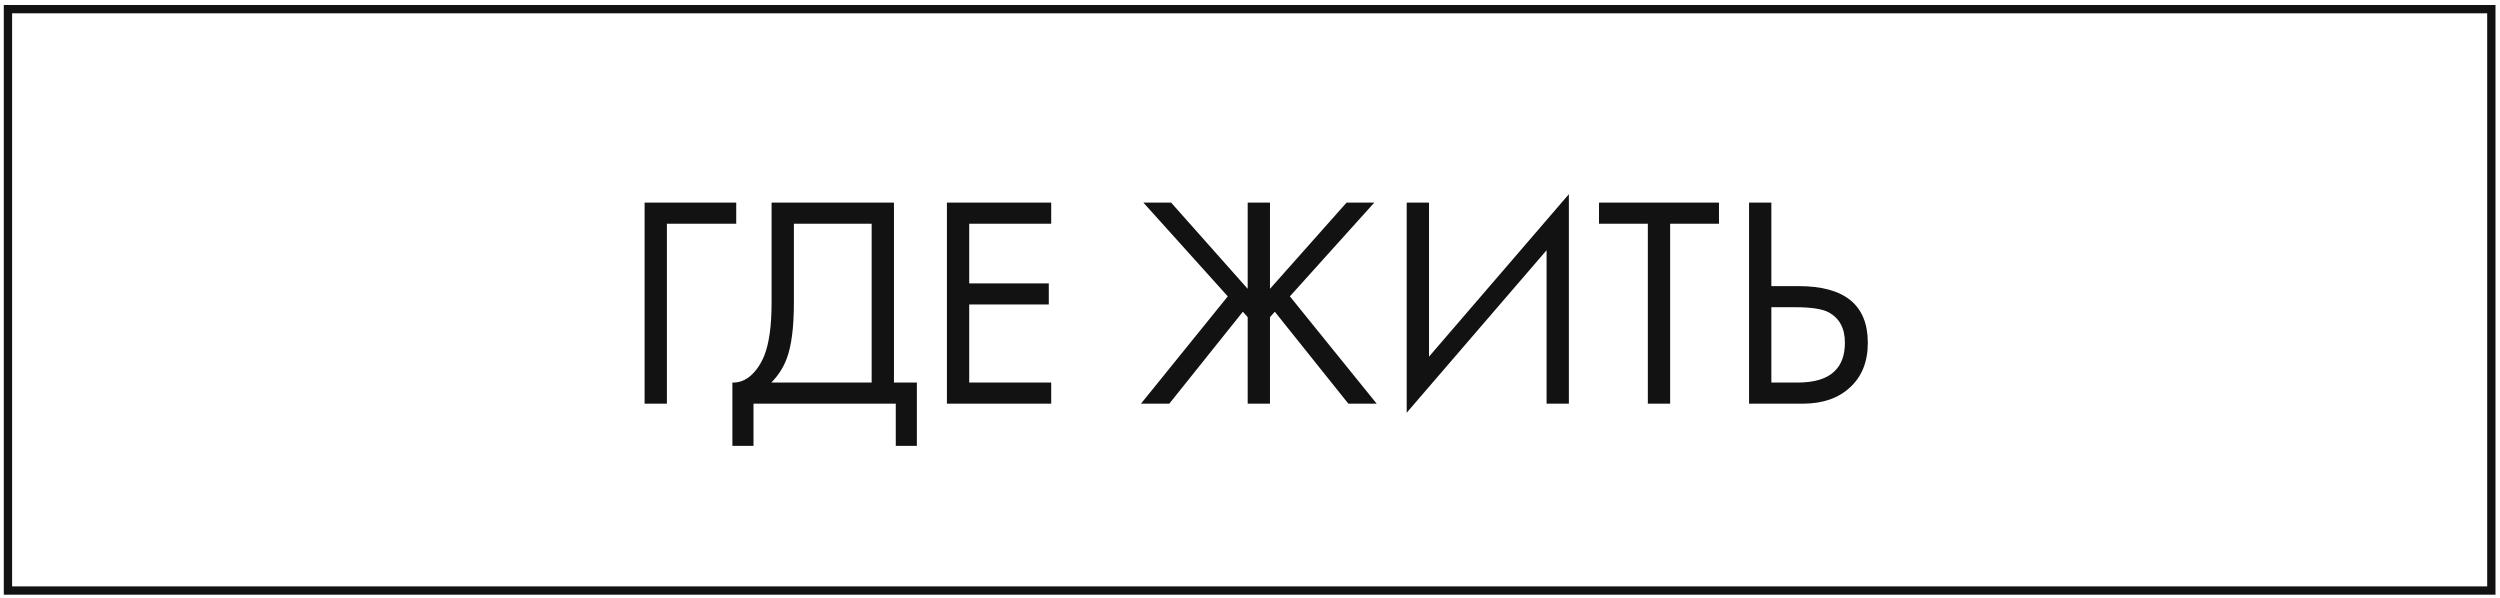
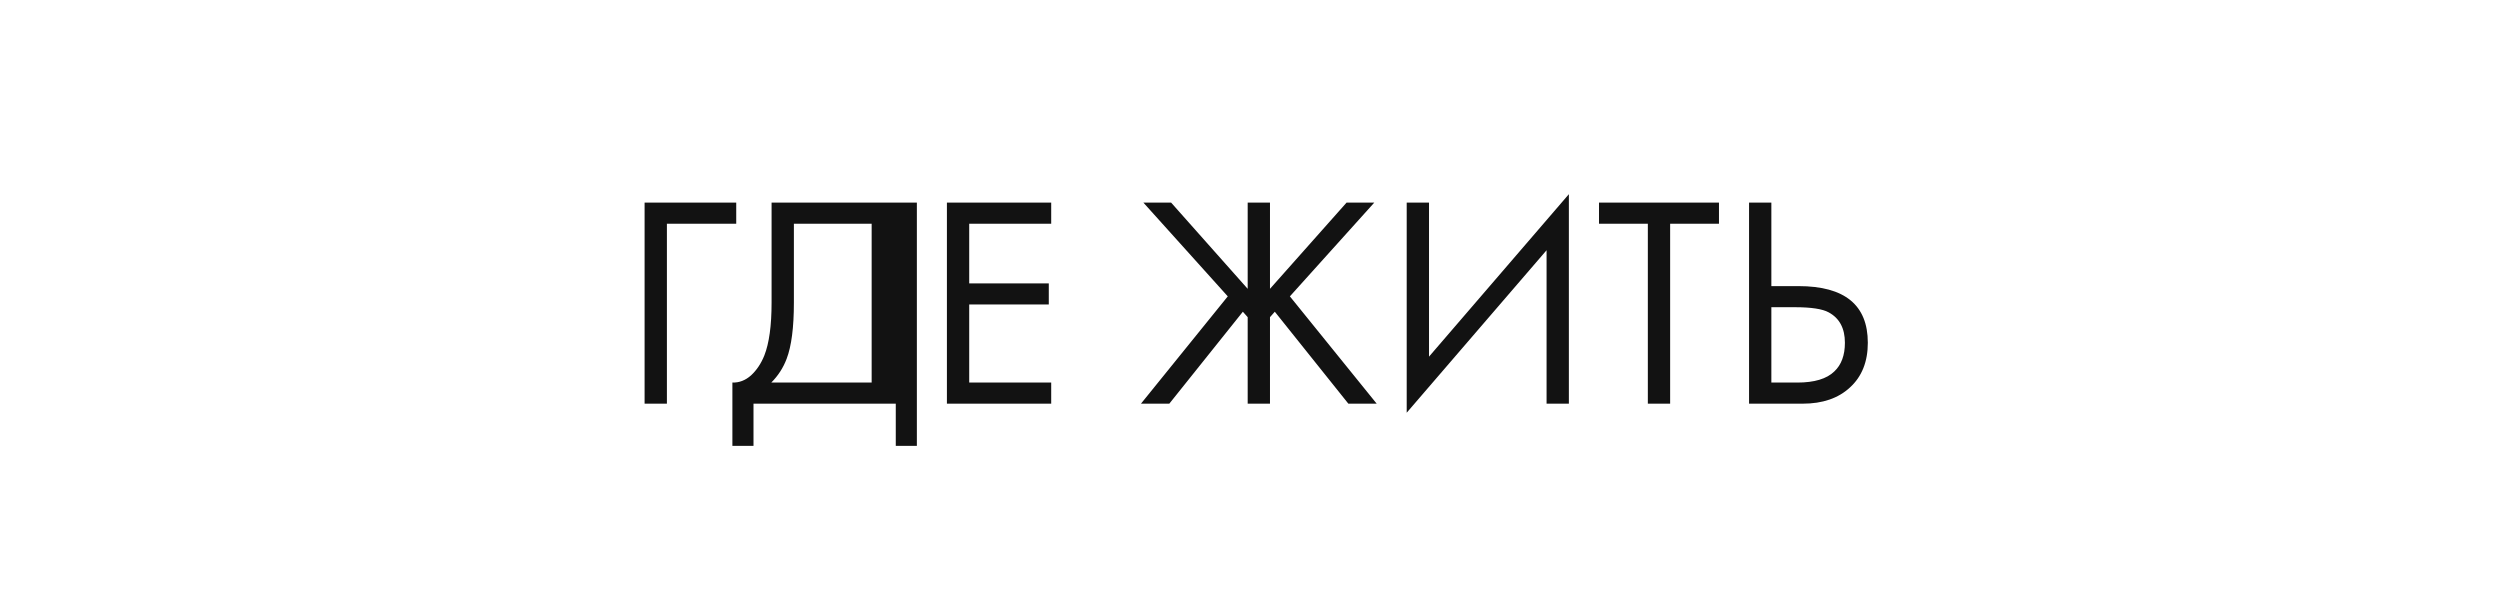
<svg xmlns="http://www.w3.org/2000/svg" width="301" height="72" viewBox="0 0 301 72" fill="none">
-   <rect x="0.957" y="1.102" width="299" height="70" stroke="#121212" />
-   <path d="M77.609 48.602V24.395H88.642V26.935H80.295V48.602H77.609ZM92.898 24.395H107.633V46.061H110.391V53.682H107.851V48.602H90.721V53.682H88.18V46.061C89.003 46.085 89.753 45.795 90.431 45.19C91.108 44.561 91.64 43.763 92.028 42.795C92.608 41.319 92.898 39.202 92.898 36.444V24.395ZM95.584 26.935V36.444C95.584 39.42 95.294 41.67 94.713 43.194C94.302 44.283 93.685 45.239 92.862 46.061H104.947V26.935H95.584ZM126.565 24.395V26.935H116.693V34.121H126.274V36.661H116.693V46.061H126.565V48.602H114.008V24.395H126.565ZM150.221 24.395H152.906V34.774L162.125 24.395H165.463L155.302 35.682L165.754 48.602H162.342L153.487 37.532L152.906 38.186V48.602H150.221V38.186L149.64 37.532L140.785 48.602H137.373L147.825 35.682L137.664 24.395H141.003L150.221 34.774V24.395ZM186.207 48.602V30.129L169.367 49.69V24.395H172.053V42.94L188.892 23.379V48.602H186.207ZM206.965 26.935H201.085V48.602H198.4V26.935H192.52V24.395H206.965V26.935ZM210.586 48.602V24.395H213.271V34.448H216.538C222.102 34.448 224.885 36.722 224.885 41.271C224.885 43.545 224.171 45.335 222.744 46.642C221.34 47.948 219.441 48.602 217.046 48.602H210.586ZM213.271 36.988V46.061H216.393C218.449 46.061 219.937 45.614 220.856 44.718C221.703 43.92 222.127 42.771 222.127 41.271C222.127 39.529 221.473 38.307 220.167 37.605C219.417 37.194 218.062 36.988 216.102 36.988H213.271Z" fill="#121212" />
+   <path d="M77.609 48.602V24.395H88.642V26.935H80.295V48.602H77.609ZM92.898 24.395H107.633H110.391V53.682H107.851V48.602H90.721V53.682H88.18V46.061C89.003 46.085 89.753 45.795 90.431 45.19C91.108 44.561 91.64 43.763 92.028 42.795C92.608 41.319 92.898 39.202 92.898 36.444V24.395ZM95.584 26.935V36.444C95.584 39.42 95.294 41.67 94.713 43.194C94.302 44.283 93.685 45.239 92.862 46.061H104.947V26.935H95.584ZM126.565 24.395V26.935H116.693V34.121H126.274V36.661H116.693V46.061H126.565V48.602H114.008V24.395H126.565ZM150.221 24.395H152.906V34.774L162.125 24.395H165.463L155.302 35.682L165.754 48.602H162.342L153.487 37.532L152.906 38.186V48.602H150.221V38.186L149.64 37.532L140.785 48.602H137.373L147.825 35.682L137.664 24.395H141.003L150.221 34.774V24.395ZM186.207 48.602V30.129L169.367 49.69V24.395H172.053V42.94L188.892 23.379V48.602H186.207ZM206.965 26.935H201.085V48.602H198.4V26.935H192.52V24.395H206.965V26.935ZM210.586 48.602V24.395H213.271V34.448H216.538C222.102 34.448 224.885 36.722 224.885 41.271C224.885 43.545 224.171 45.335 222.744 46.642C221.34 47.948 219.441 48.602 217.046 48.602H210.586ZM213.271 36.988V46.061H216.393C218.449 46.061 219.937 45.614 220.856 44.718C221.703 43.92 222.127 42.771 222.127 41.271C222.127 39.529 221.473 38.307 220.167 37.605C219.417 37.194 218.062 36.988 216.102 36.988H213.271Z" fill="#121212" />
</svg>